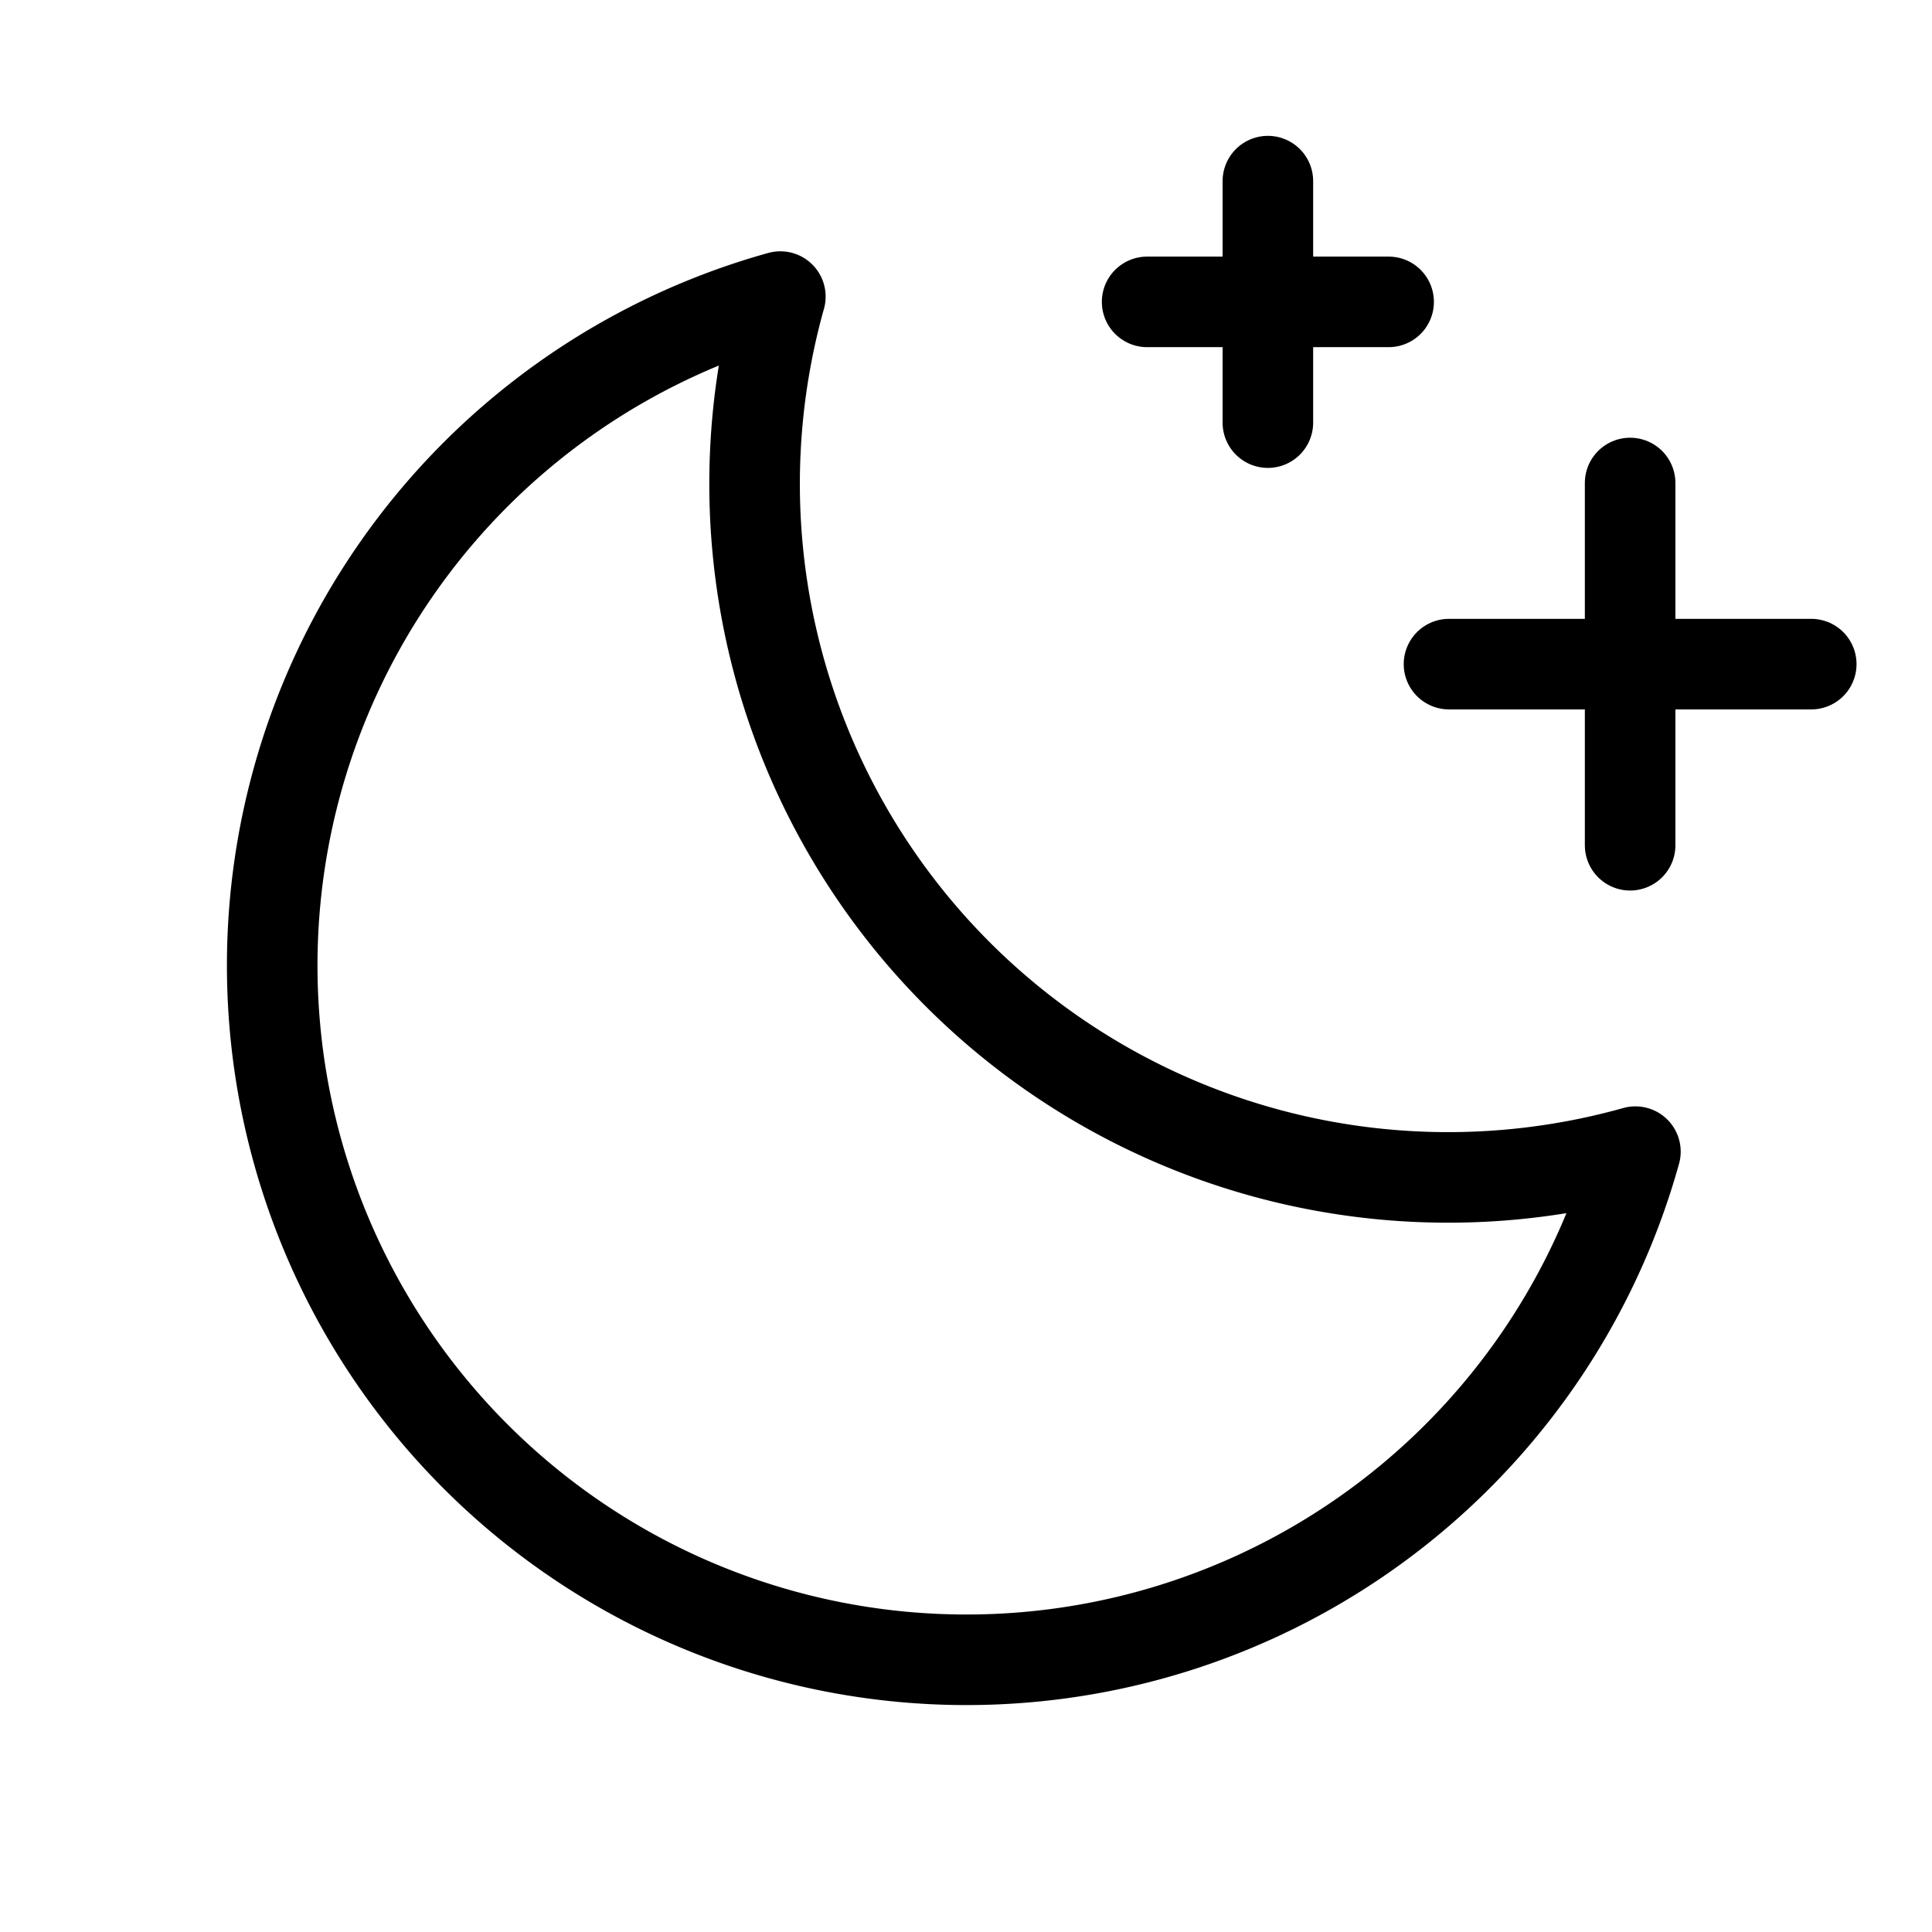
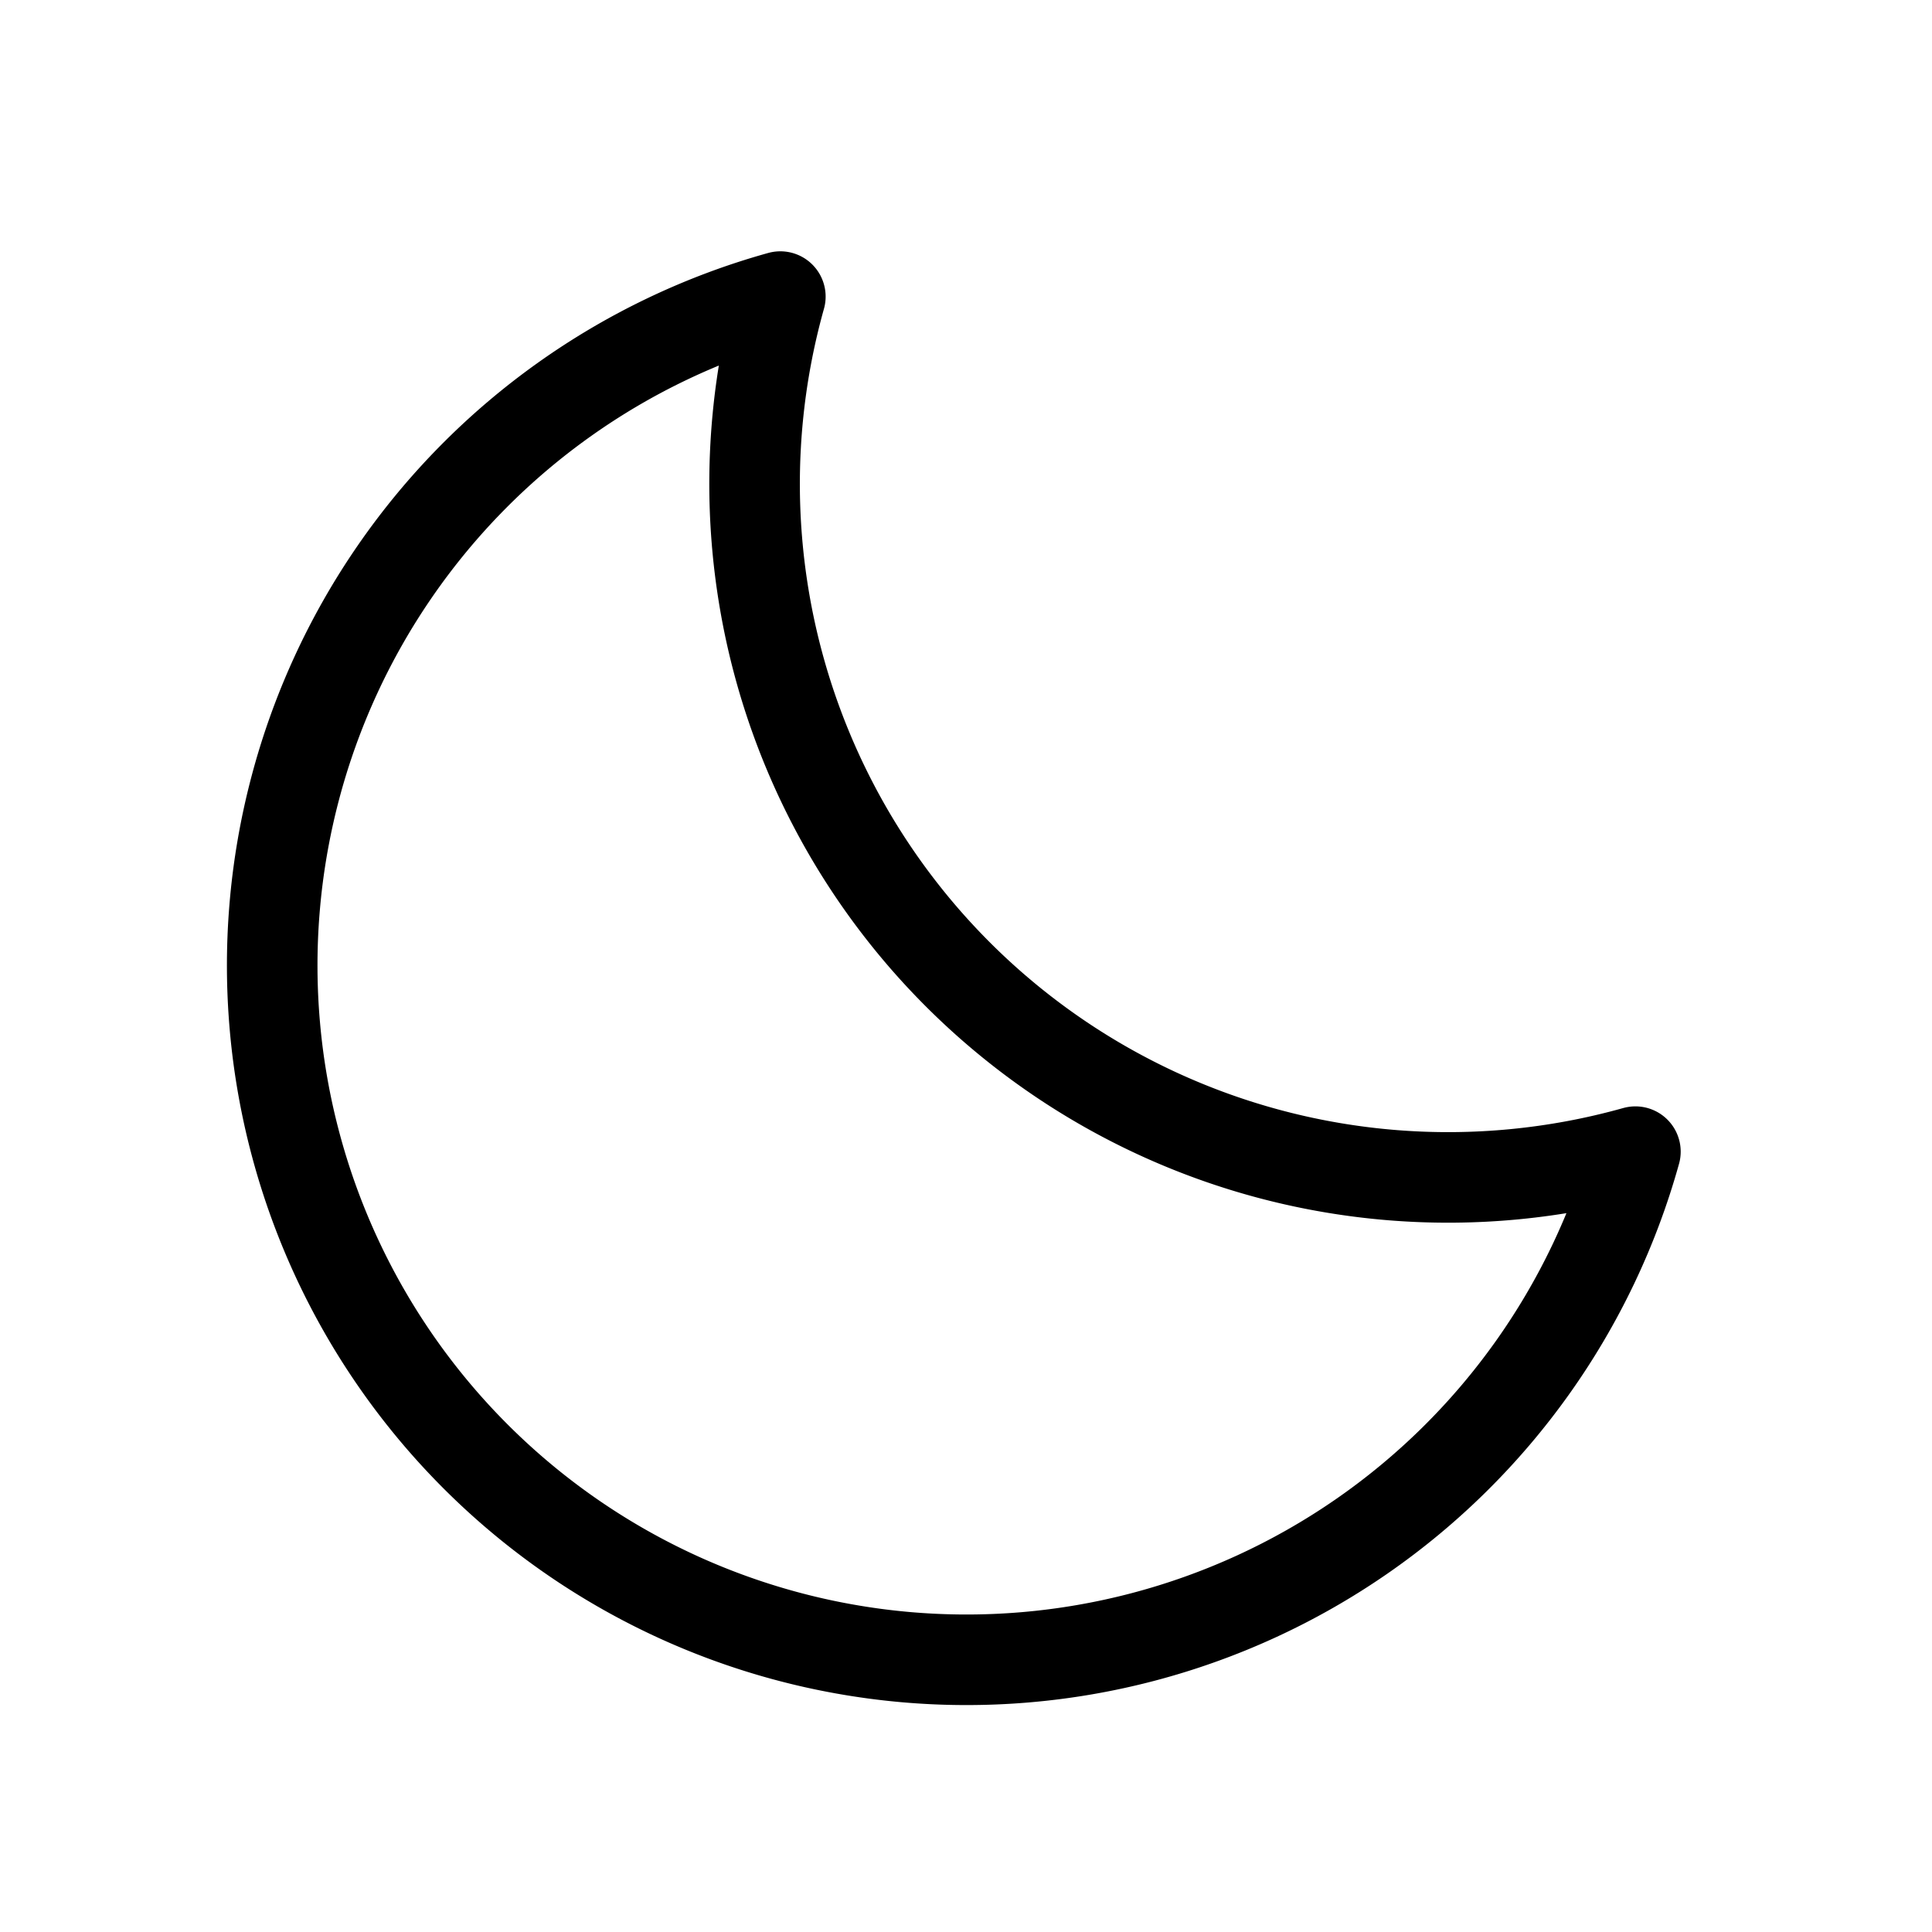
<svg xmlns="http://www.w3.org/2000/svg" viewBox="0 0 256 256">
-   <rect width="256" height="256" fill="none" />
-   <line x1="216" y1="112" x2="216" y2="64" fill="none" stroke="#000" stroke-linecap="round" stroke-linejoin="round" stroke-width="12" />
-   <line x1="240" y1="88" x2="192" y2="88" fill="none" stroke="#000" stroke-linecap="round" stroke-linejoin="round" stroke-width="12" />
-   <line x1="168" y1="24" x2="168" y2="56" fill="none" stroke="#000" stroke-linecap="round" stroke-linejoin="round" stroke-width="12" />
-   <line x1="184" y1="40" x2="152" y2="40" fill="none" stroke="#000" stroke-linecap="round" stroke-linejoin="round" stroke-width="12" />
  <path d="M216.7,152.6A91.9,91.9,0,0,1,103.4,39.3h0A92,92,0,1,0,216.7,152.6Z" fill="none" stroke="#000" stroke-linecap="round" stroke-linejoin="round" stroke-width="12" />
</svg>